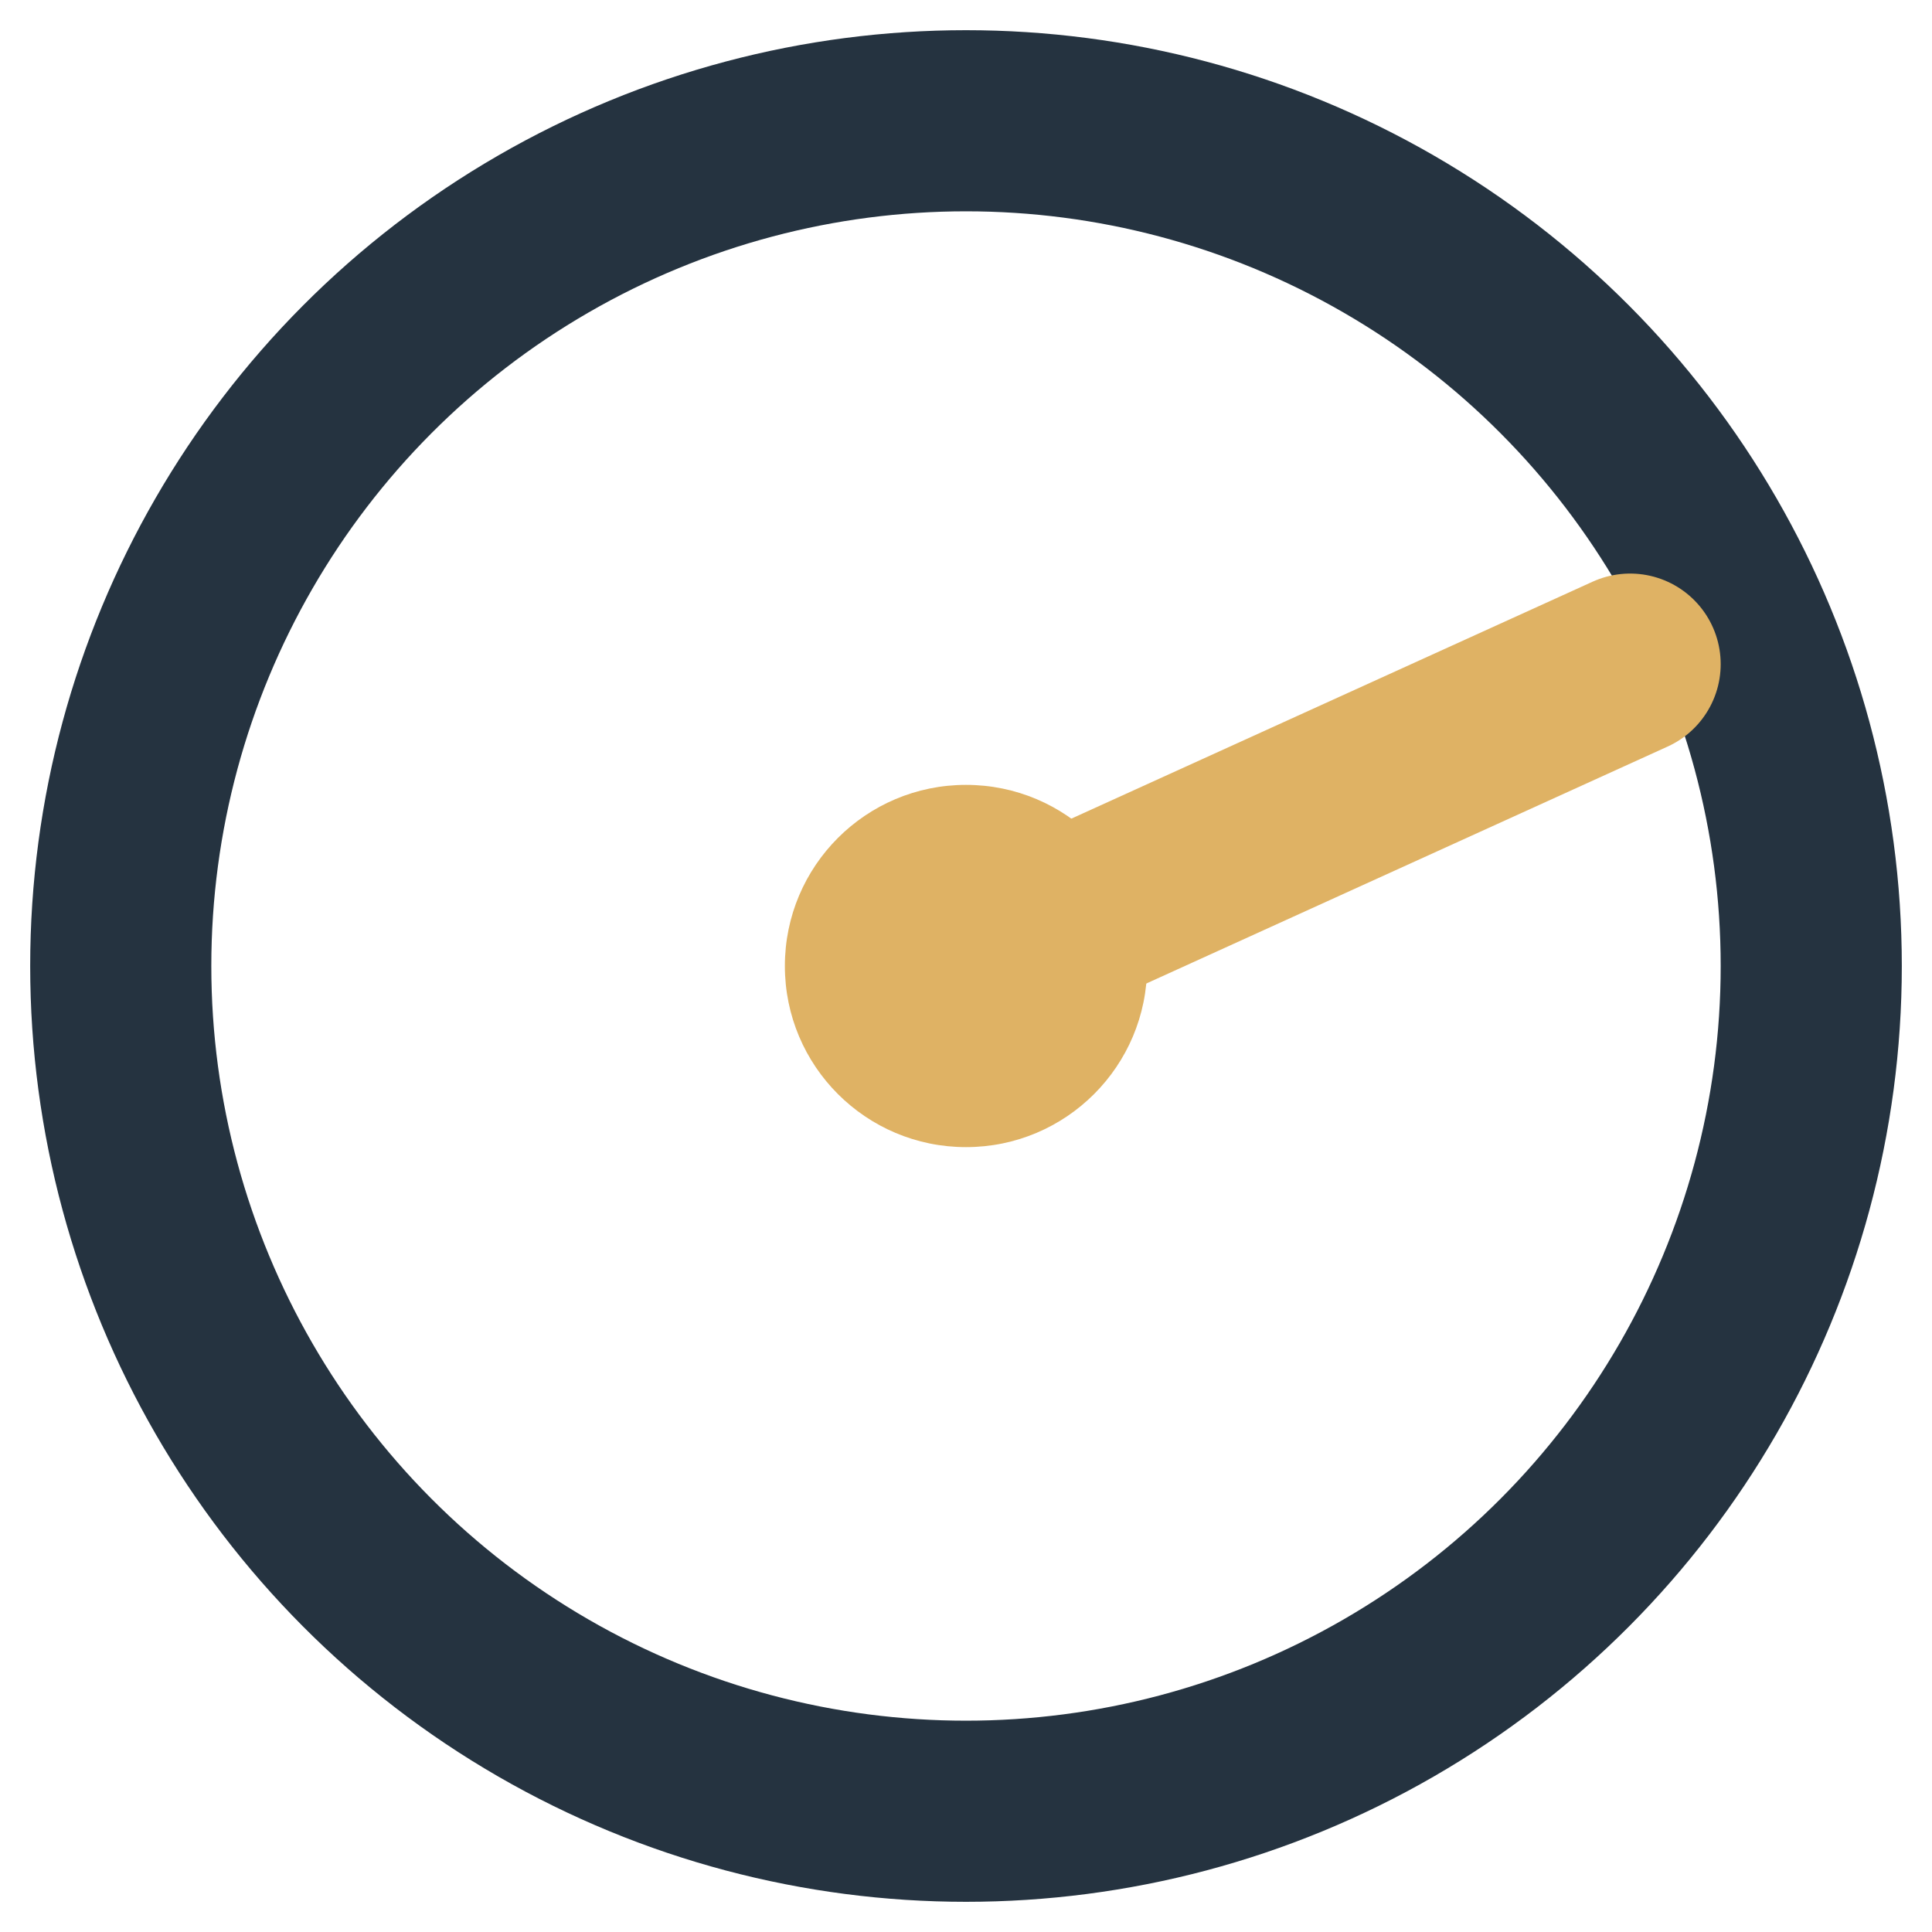
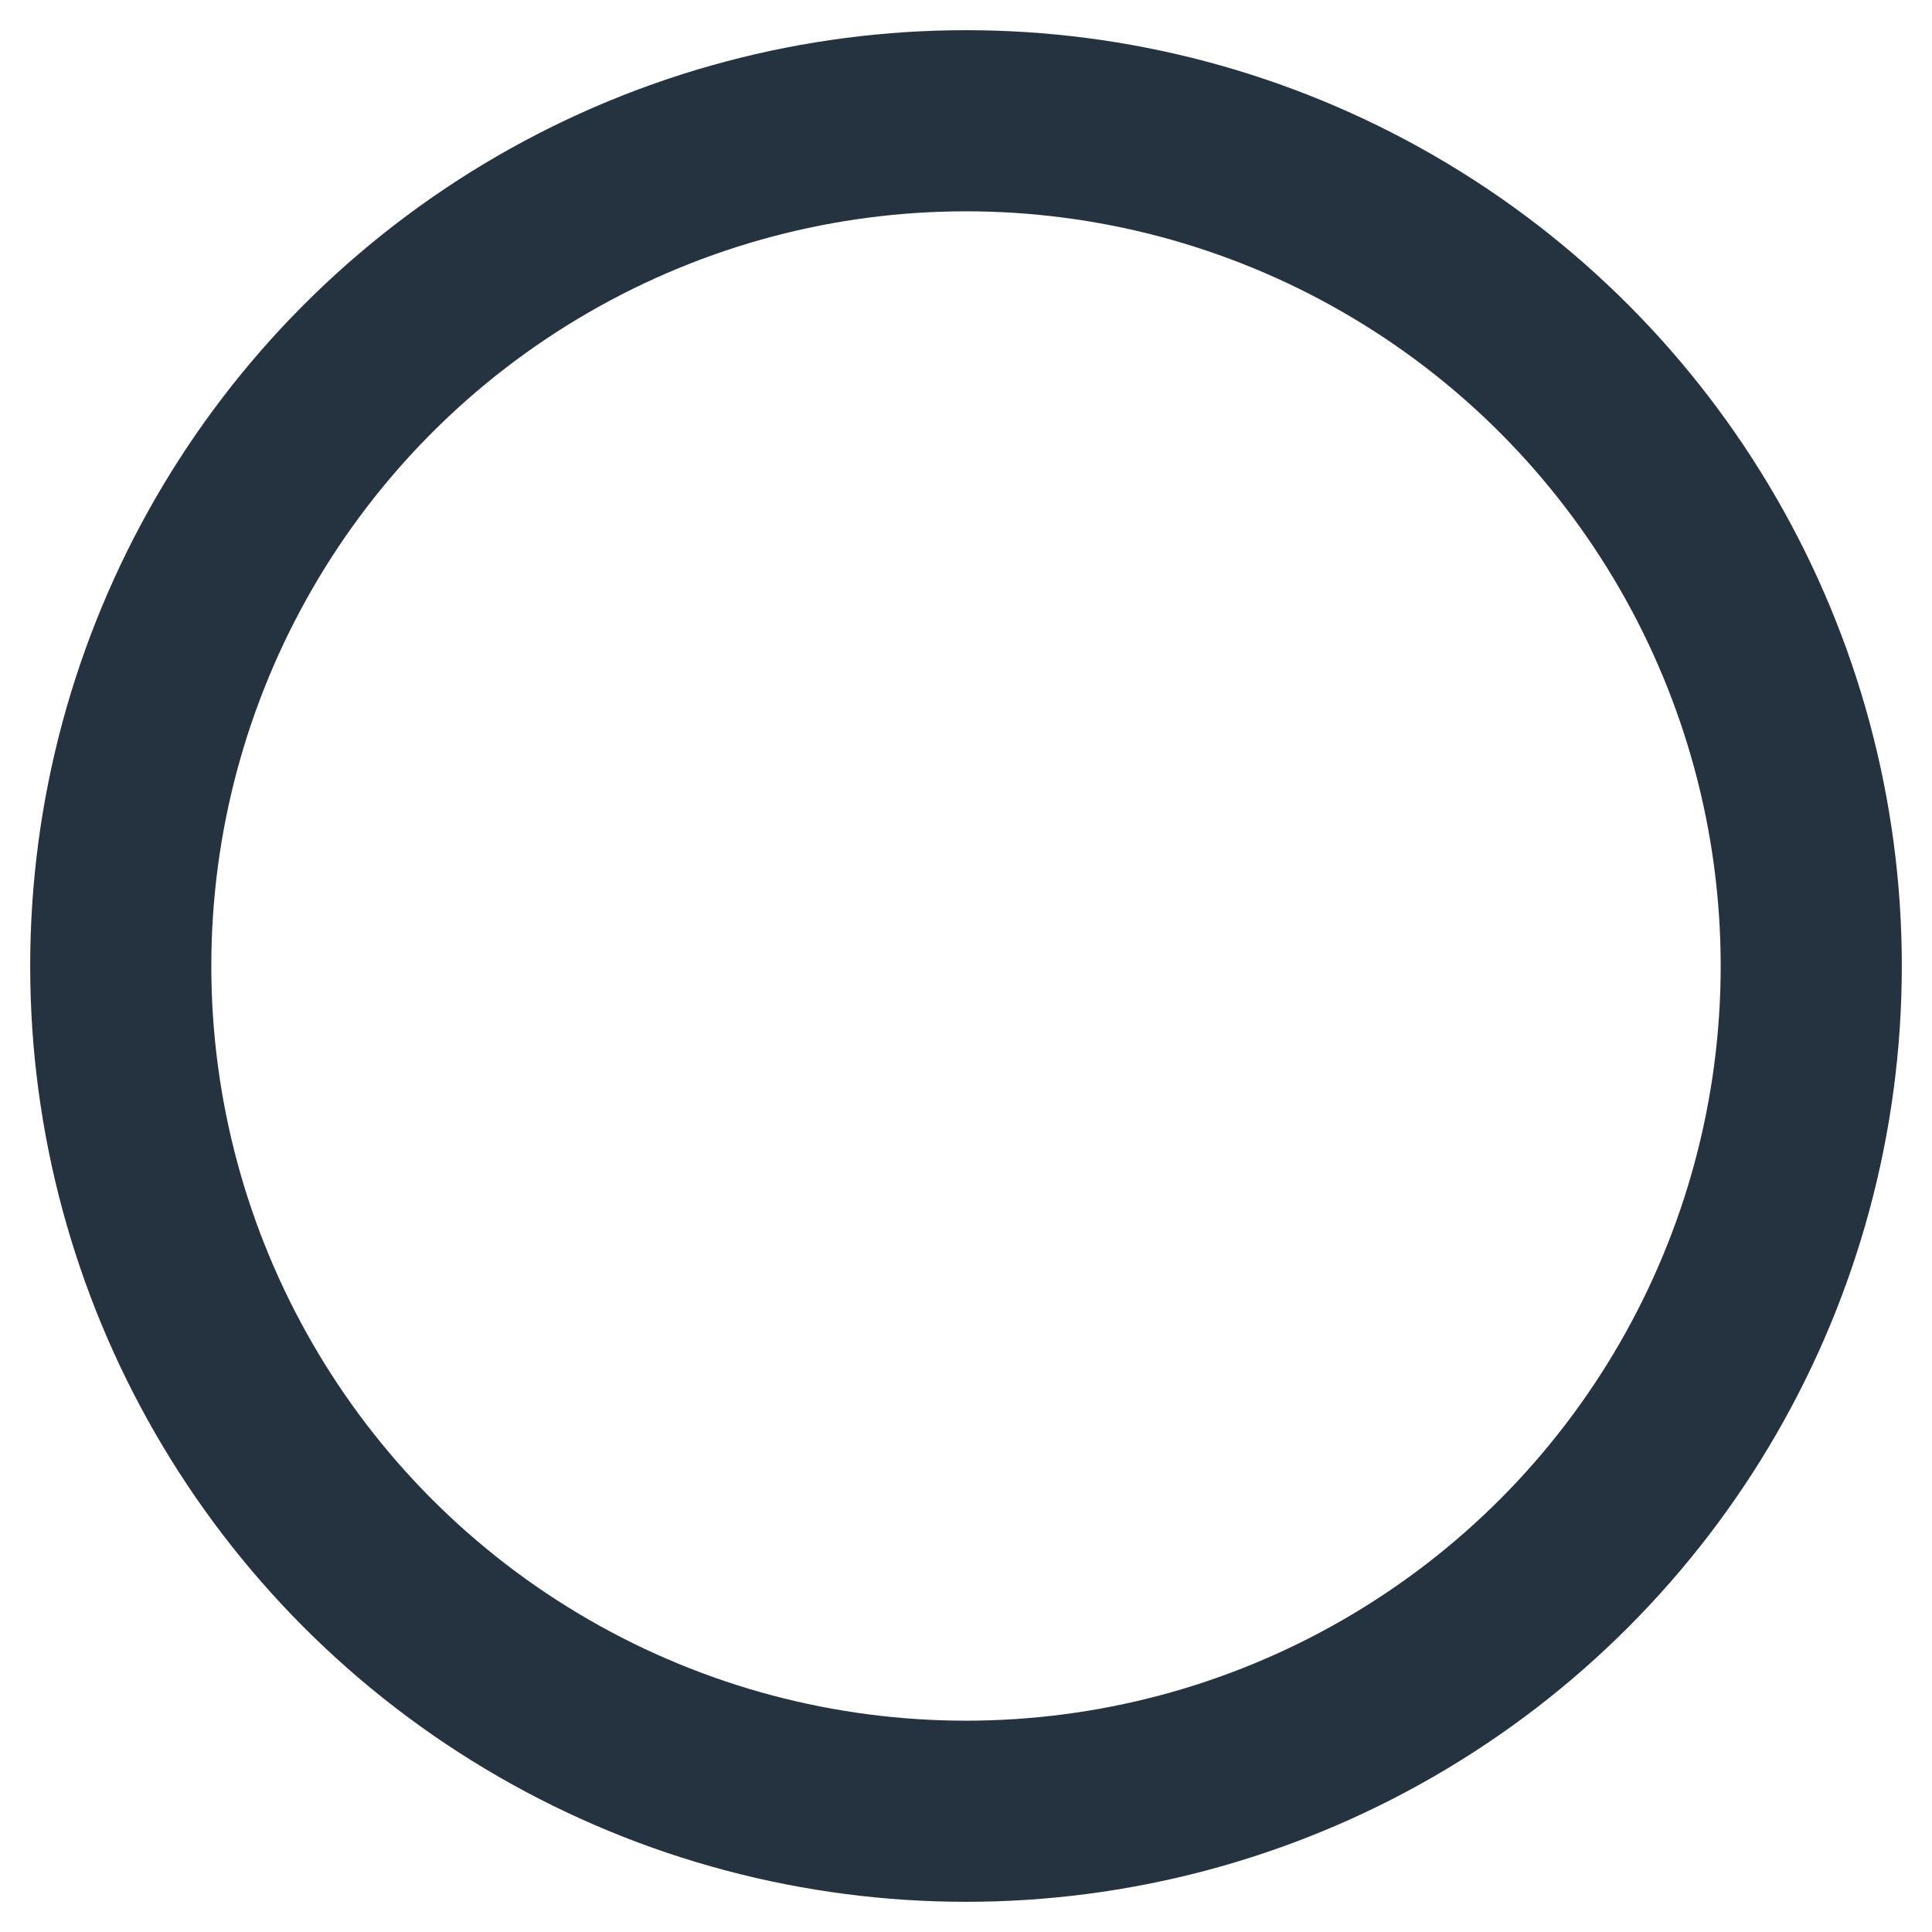
<svg xmlns="http://www.w3.org/2000/svg" width="32" height="32" viewBox="0 0 32 32">
  <circle cx="16" cy="16" r="14" fill="none" stroke="#253340" stroke-width="3" />
-   <path d="M16 16 L27 11" stroke="#DFB264" stroke-width="3" stroke-linecap="round" />
-   <circle cx="16" cy="16" r="3" fill="#DFB264" />
</svg>